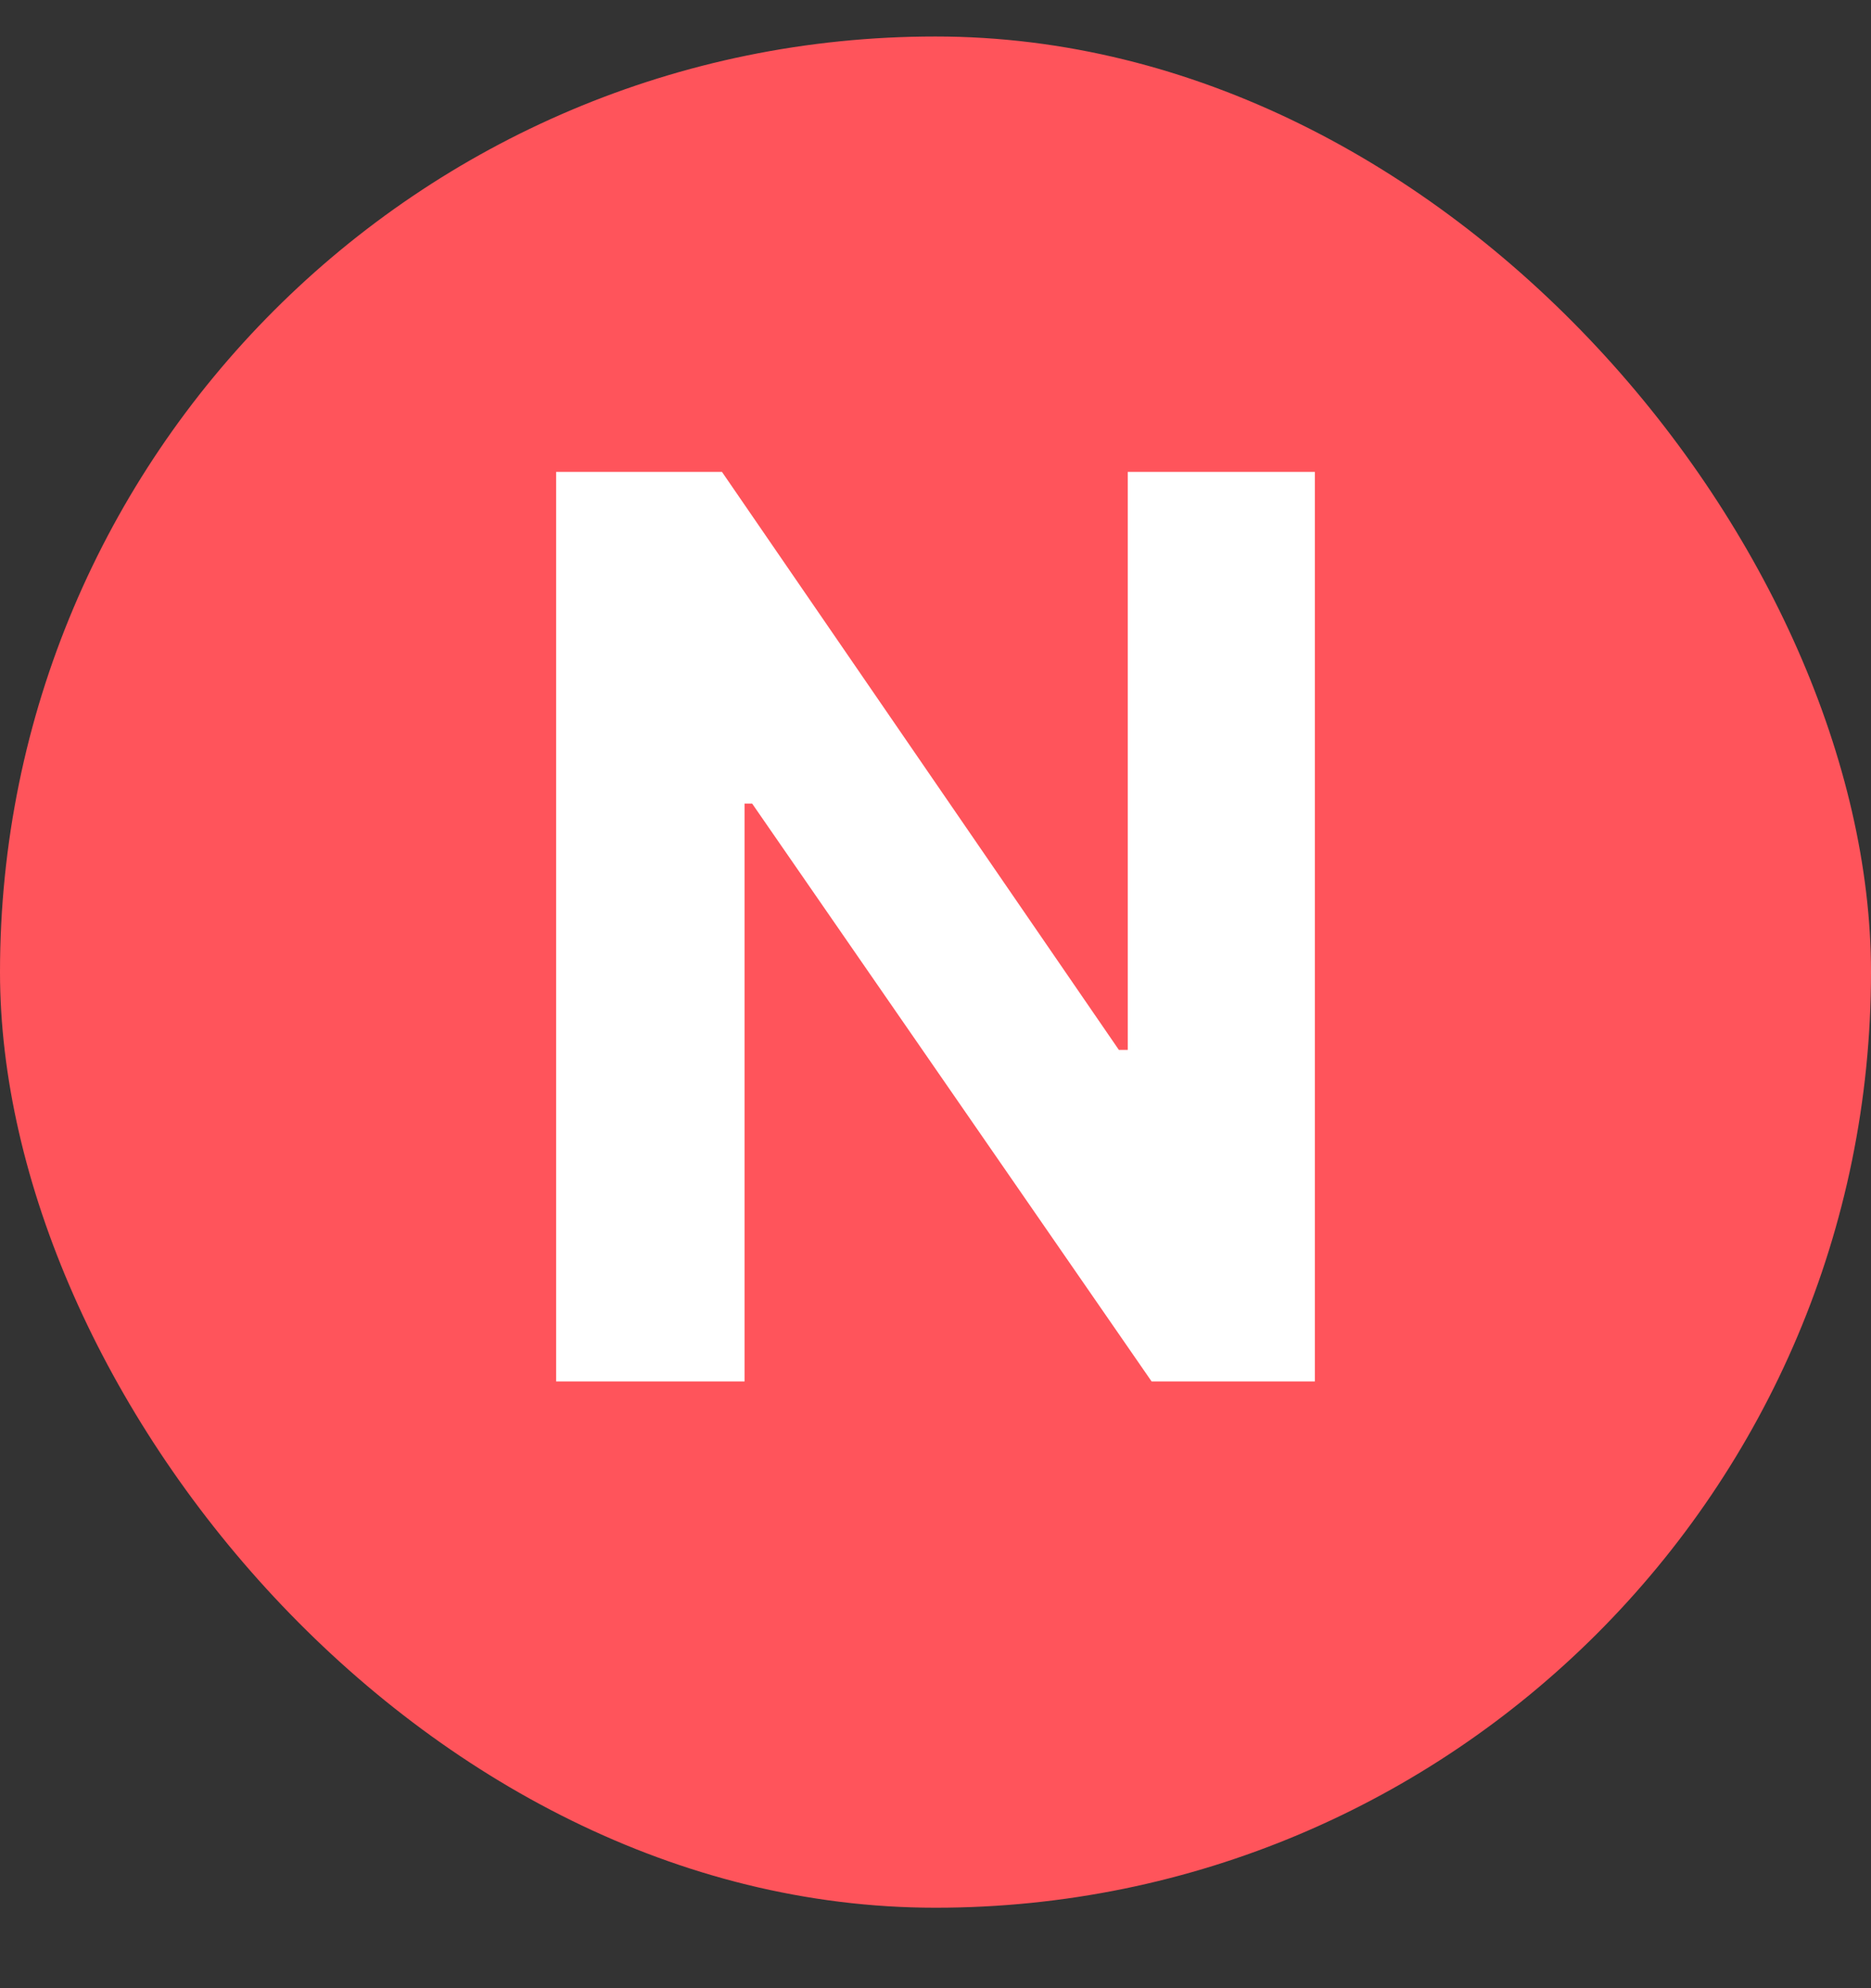
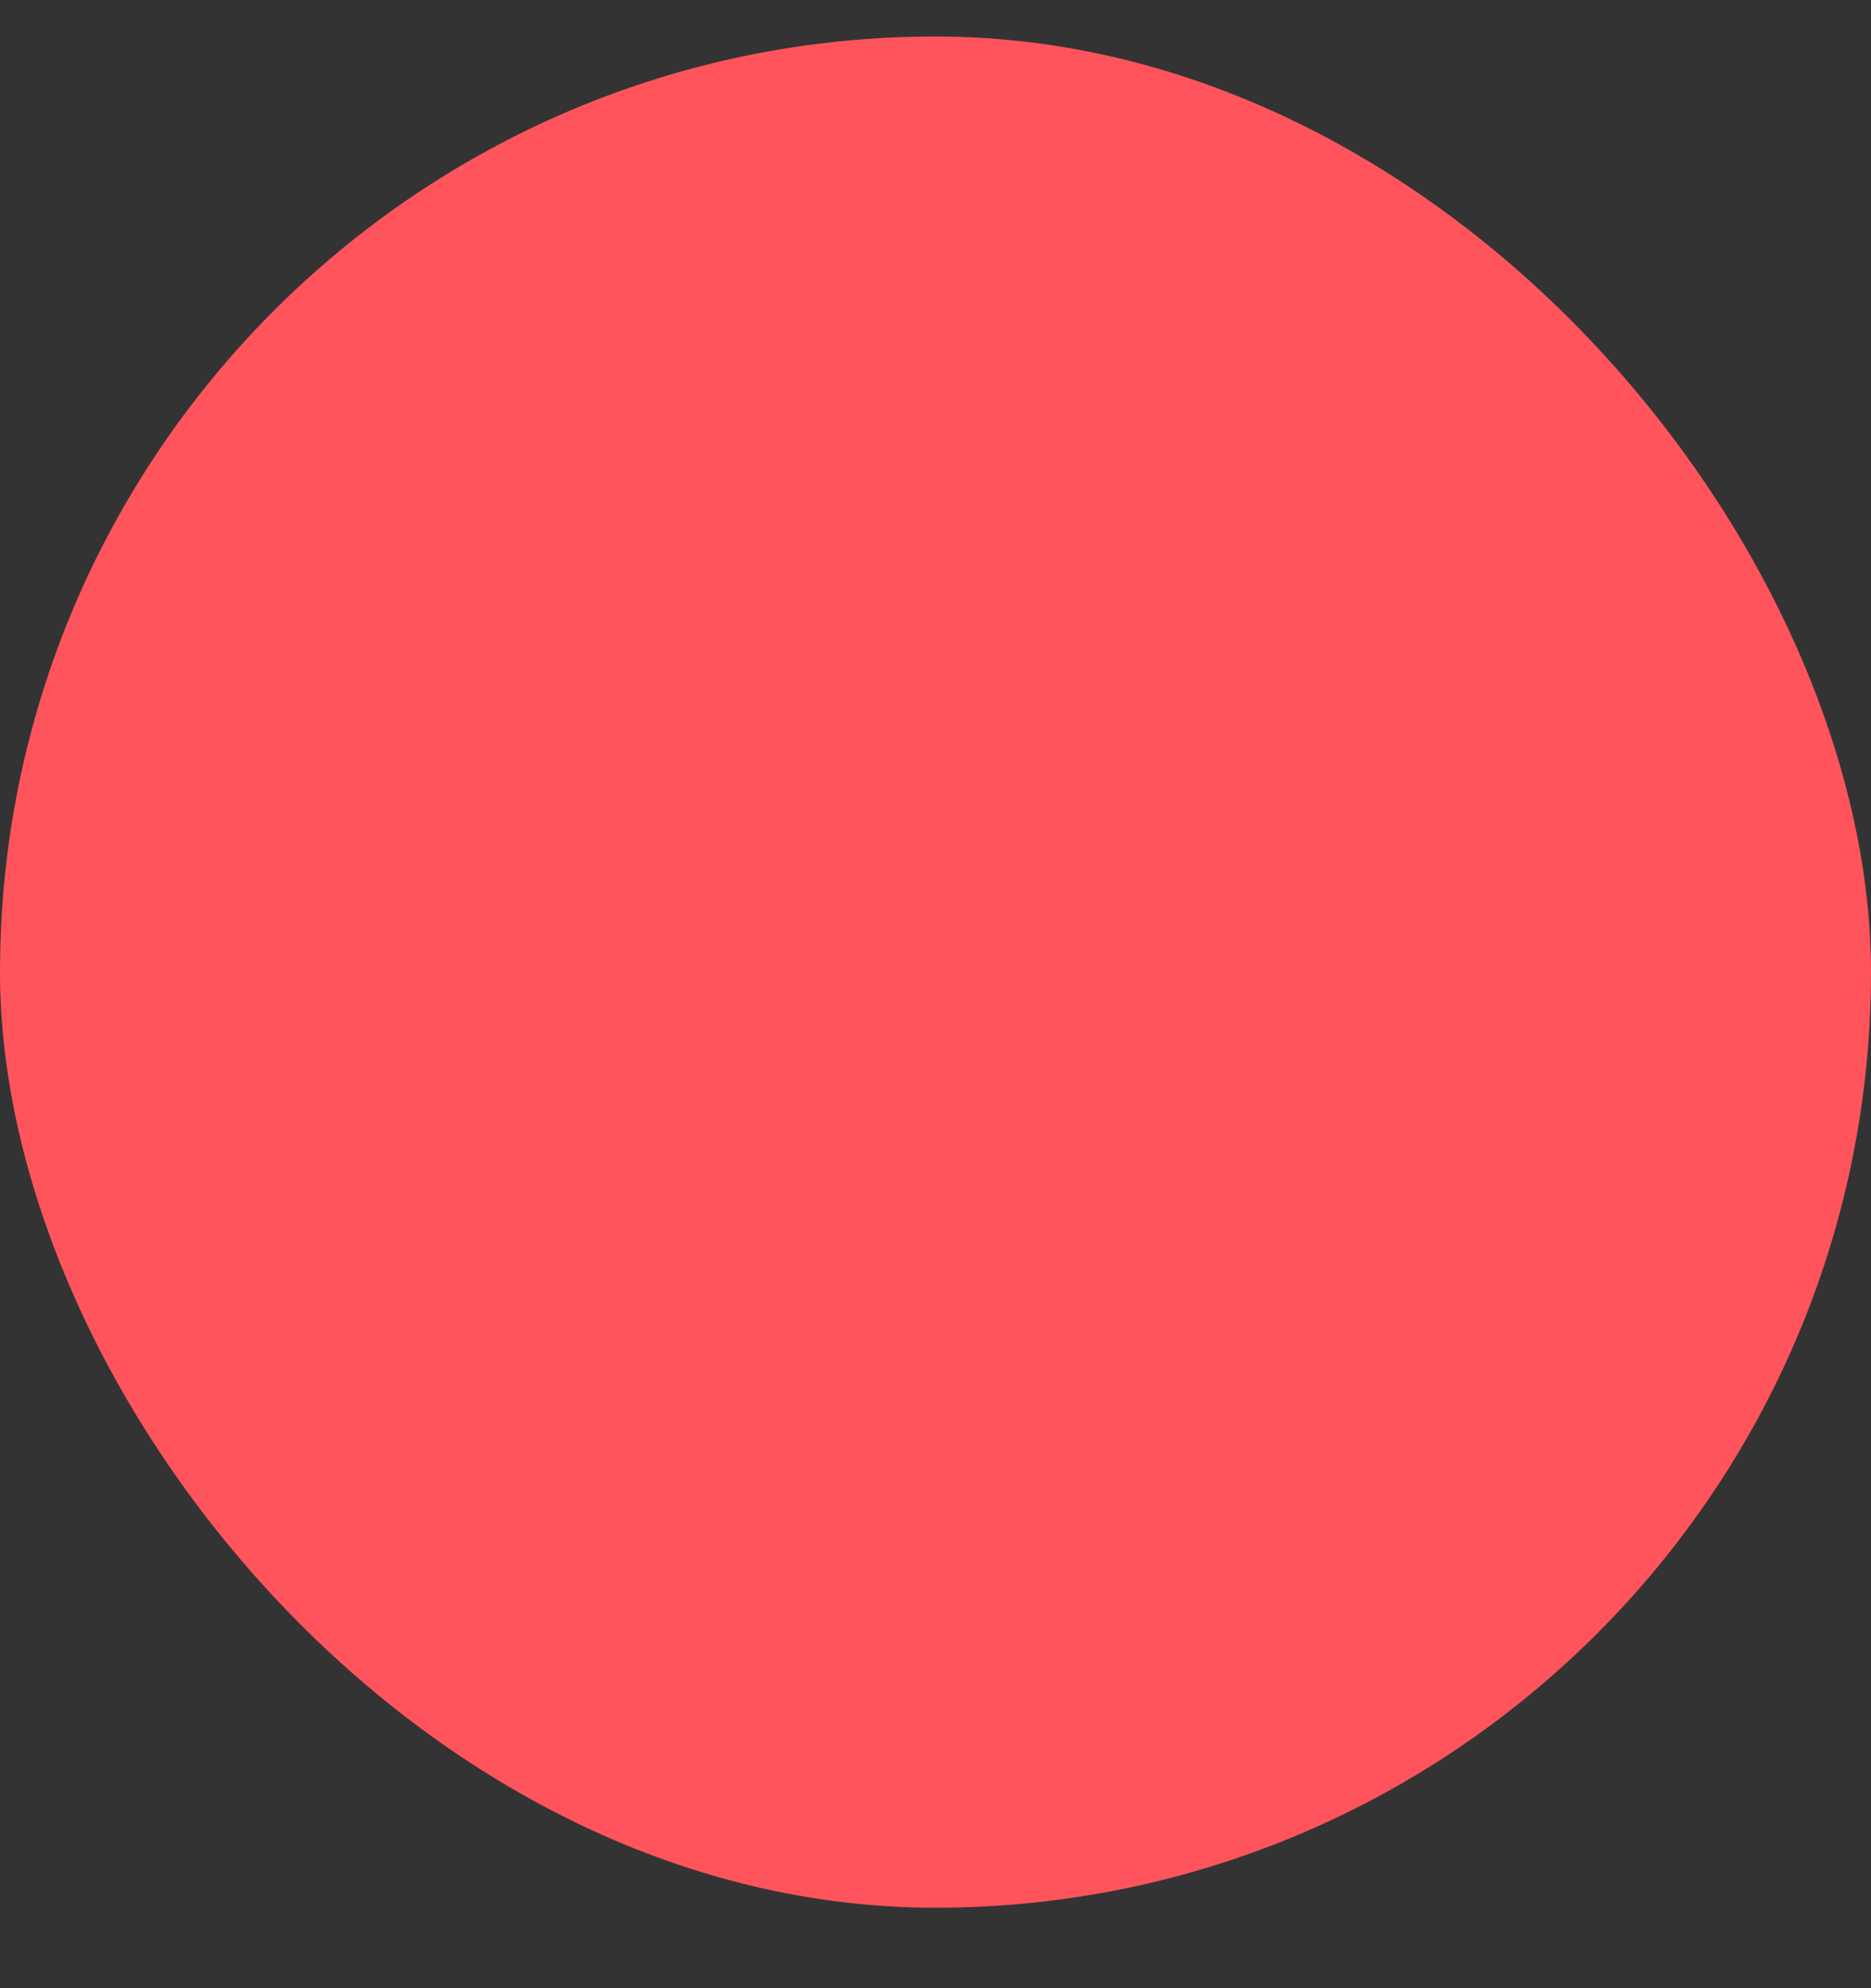
<svg xmlns="http://www.w3.org/2000/svg" width="16" height="17" viewBox="0 0 16 17" fill="none">
  <rect x="0" y="0" width="16" height="17" fill="#333333" stroke="none" />
  <rect y="0.312" width="16" height="16" rx="8" fill="#FF545B" />
-   <path d="M11.244 11.812H9.848L6.432 6.871H6.367V11.812H4.756V4.035H6.174L9.568 8.977H9.644V4.035H11.244V11.812Z" fill="white" />
</svg>